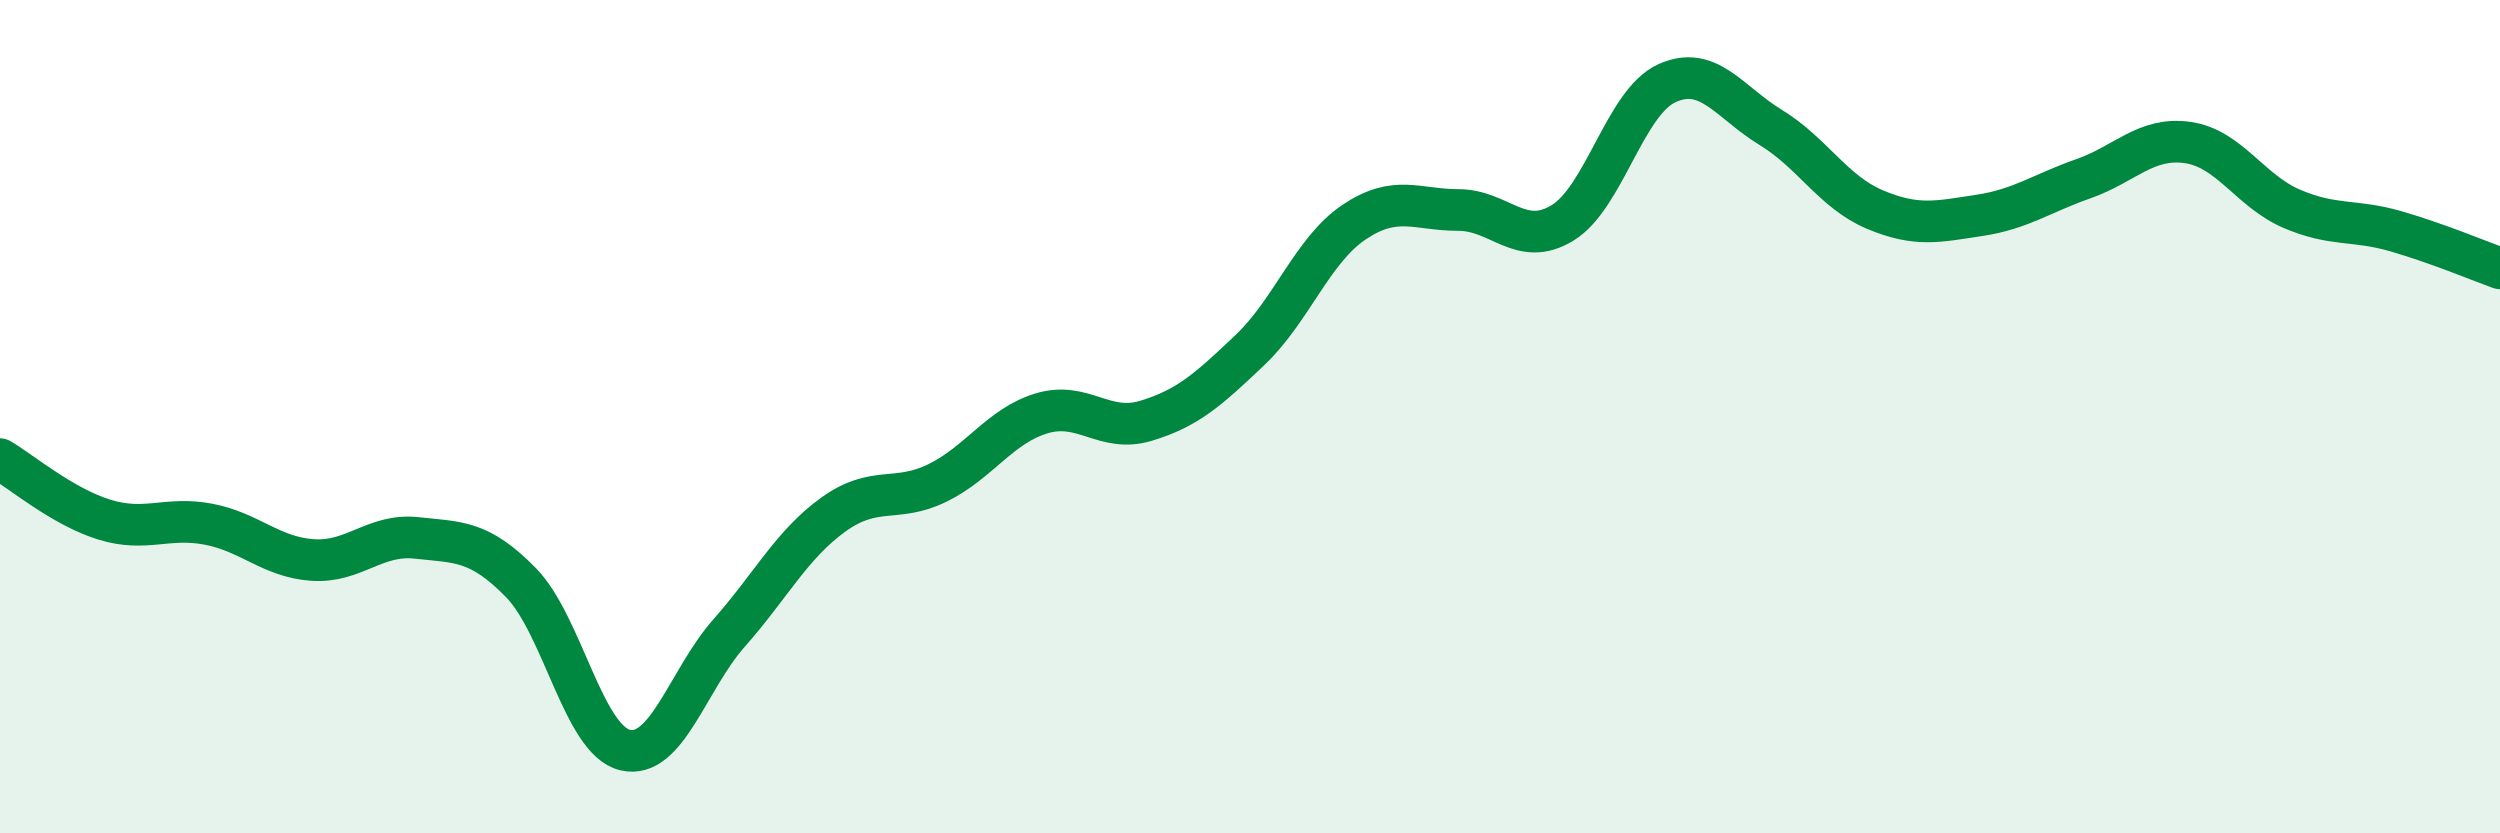
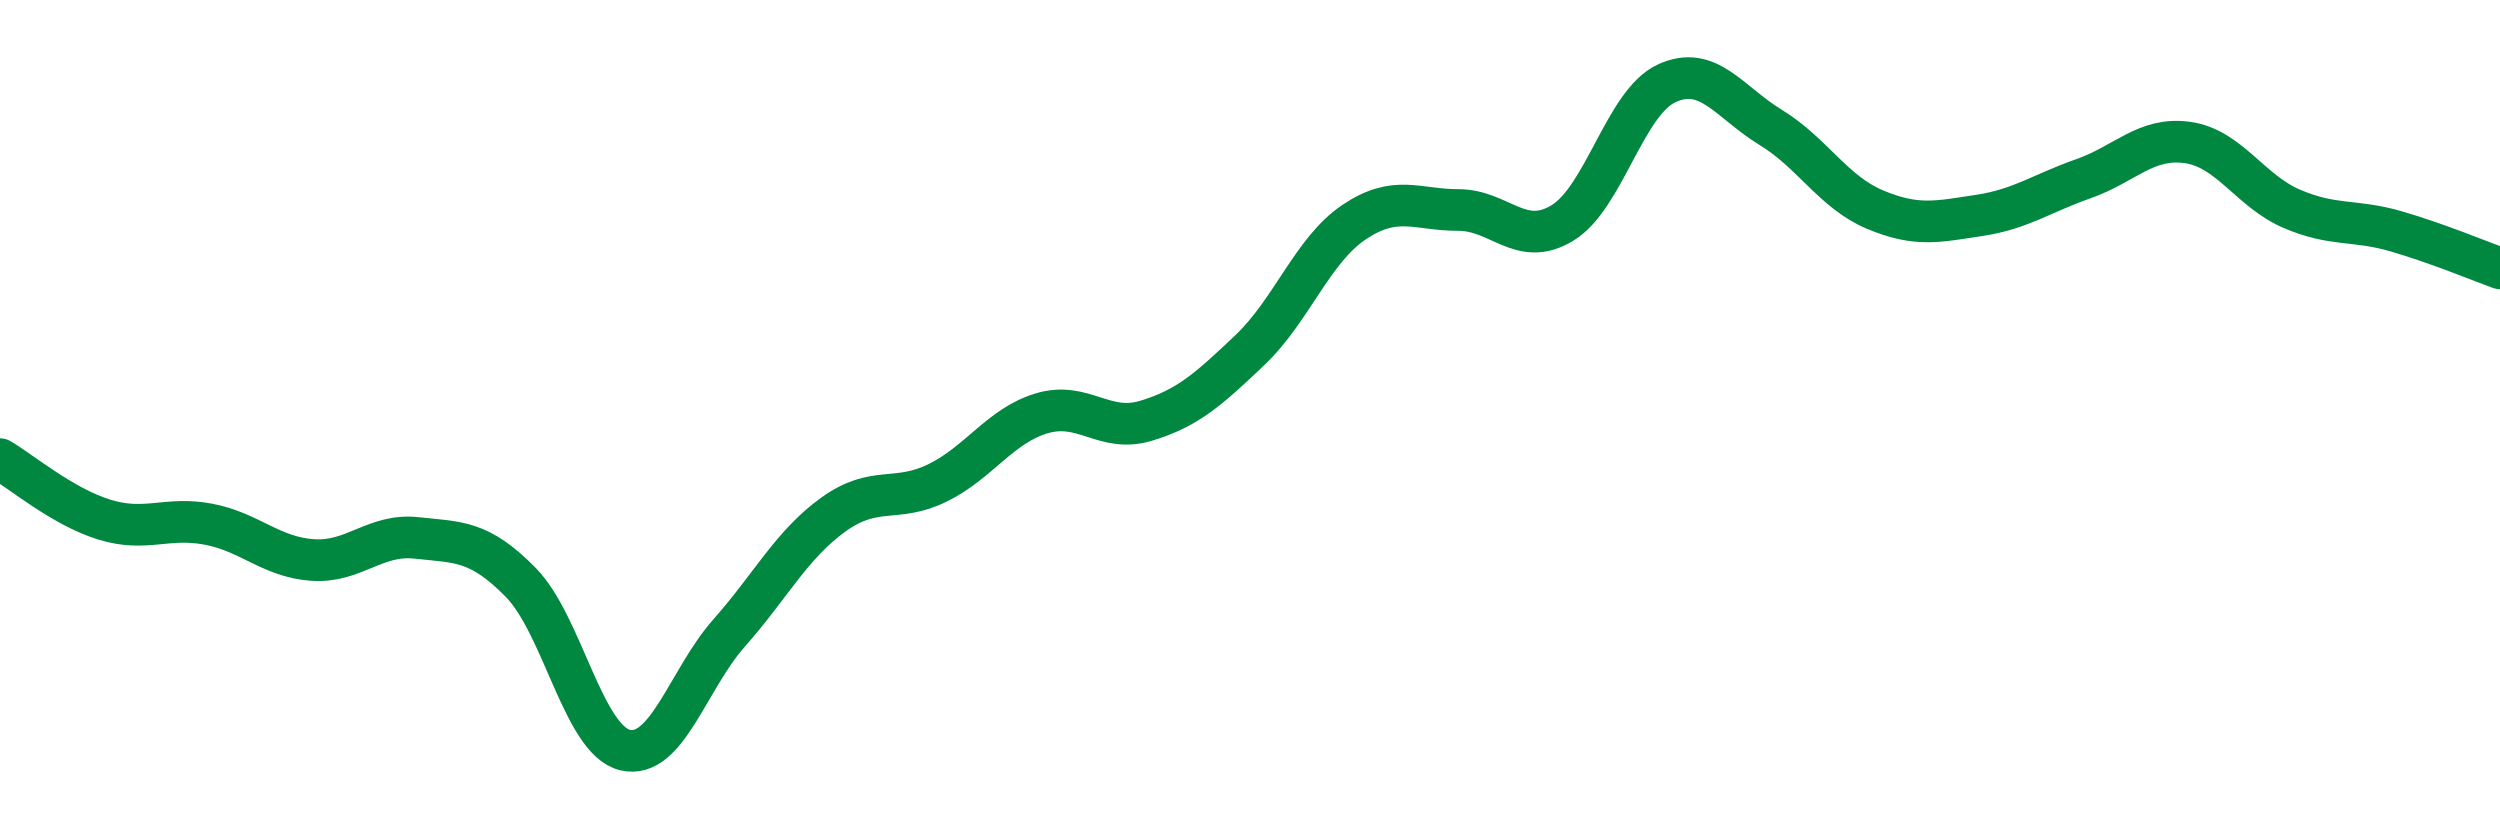
<svg xmlns="http://www.w3.org/2000/svg" width="60" height="20" viewBox="0 0 60 20">
-   <path d="M 0,11.02 C 0.5,11.31 1.5,12.16 2.5,12.47 C 3.5,12.78 4,12.39 5,12.58 C 6,12.77 6.5,13.37 7.5,13.44 C 8.5,13.51 9,12.8 10,12.91 C 11,13.02 11.5,12.96 12.5,13.98 C 13.5,15 14,17.76 15,18 C 16,18.24 16.5,16.32 17.5,15.19 C 18.5,14.06 19,13.07 20,12.35 C 21,11.63 21.5,12.08 22.5,11.59 C 23.5,11.1 24,10.22 25,9.92 C 26,9.62 26.5,10.4 27.5,10.1 C 28.5,9.8 29,9.35 30,8.4 C 31,7.45 31.5,6 32.5,5.33 C 33.5,4.66 34,5.04 35,5.04 C 36,5.04 36.5,5.96 37.5,5.35 C 38.5,4.74 39,2.46 40,2 C 41,1.54 41.5,2.45 42.5,3.06 C 43.5,3.67 44,4.61 45,5.03 C 46,5.45 46.5,5.32 47.5,5.17 C 48.5,5.02 49,4.64 50,4.29 C 51,3.94 51.5,3.28 52.5,3.42 C 53.5,3.56 54,4.58 55,5.01 C 56,5.44 56.5,5.26 57.5,5.55 C 58.5,5.84 59.5,6.26 60,6.44L60 20L0 20Z" fill="#008740" opacity="0.1" stroke-linecap="round" stroke-linejoin="round" />
  <path d="M 0,11.02 C 0.5,11.31 1.5,12.16 2.5,12.47 C 3.5,12.78 4,12.39 5,12.58 C 6,12.77 6.5,13.37 7.5,13.44 C 8.5,13.51 9,12.8 10,12.91 C 11,13.02 11.5,12.96 12.5,13.98 C 13.5,15 14,17.76 15,18 C 16,18.24 16.5,16.32 17.5,15.19 C 18.5,14.06 19,13.07 20,12.35 C 21,11.63 21.5,12.08 22.5,11.59 C 23.5,11.1 24,10.22 25,9.92 C 26,9.62 26.5,10.4 27.5,10.1 C 28.5,9.8 29,9.35 30,8.4 C 31,7.45 31.5,6 32.5,5.33 C 33.5,4.66 34,5.04 35,5.04 C 36,5.04 36.5,5.96 37.5,5.35 C 38.5,4.74 39,2.46 40,2 C 41,1.54 41.5,2.45 42.5,3.06 C 43.5,3.67 44,4.61 45,5.03 C 46,5.45 46.5,5.32 47.5,5.17 C 48.5,5.02 49,4.64 50,4.29 C 51,3.94 51.5,3.28 52.5,3.42 C 53.5,3.56 54,4.58 55,5.01 C 56,5.44 56.5,5.26 57.5,5.55 C 58.5,5.84 59.5,6.26 60,6.44" stroke="#008740" stroke-width="1" fill="none" stroke-linecap="round" stroke-linejoin="round" />
</svg>